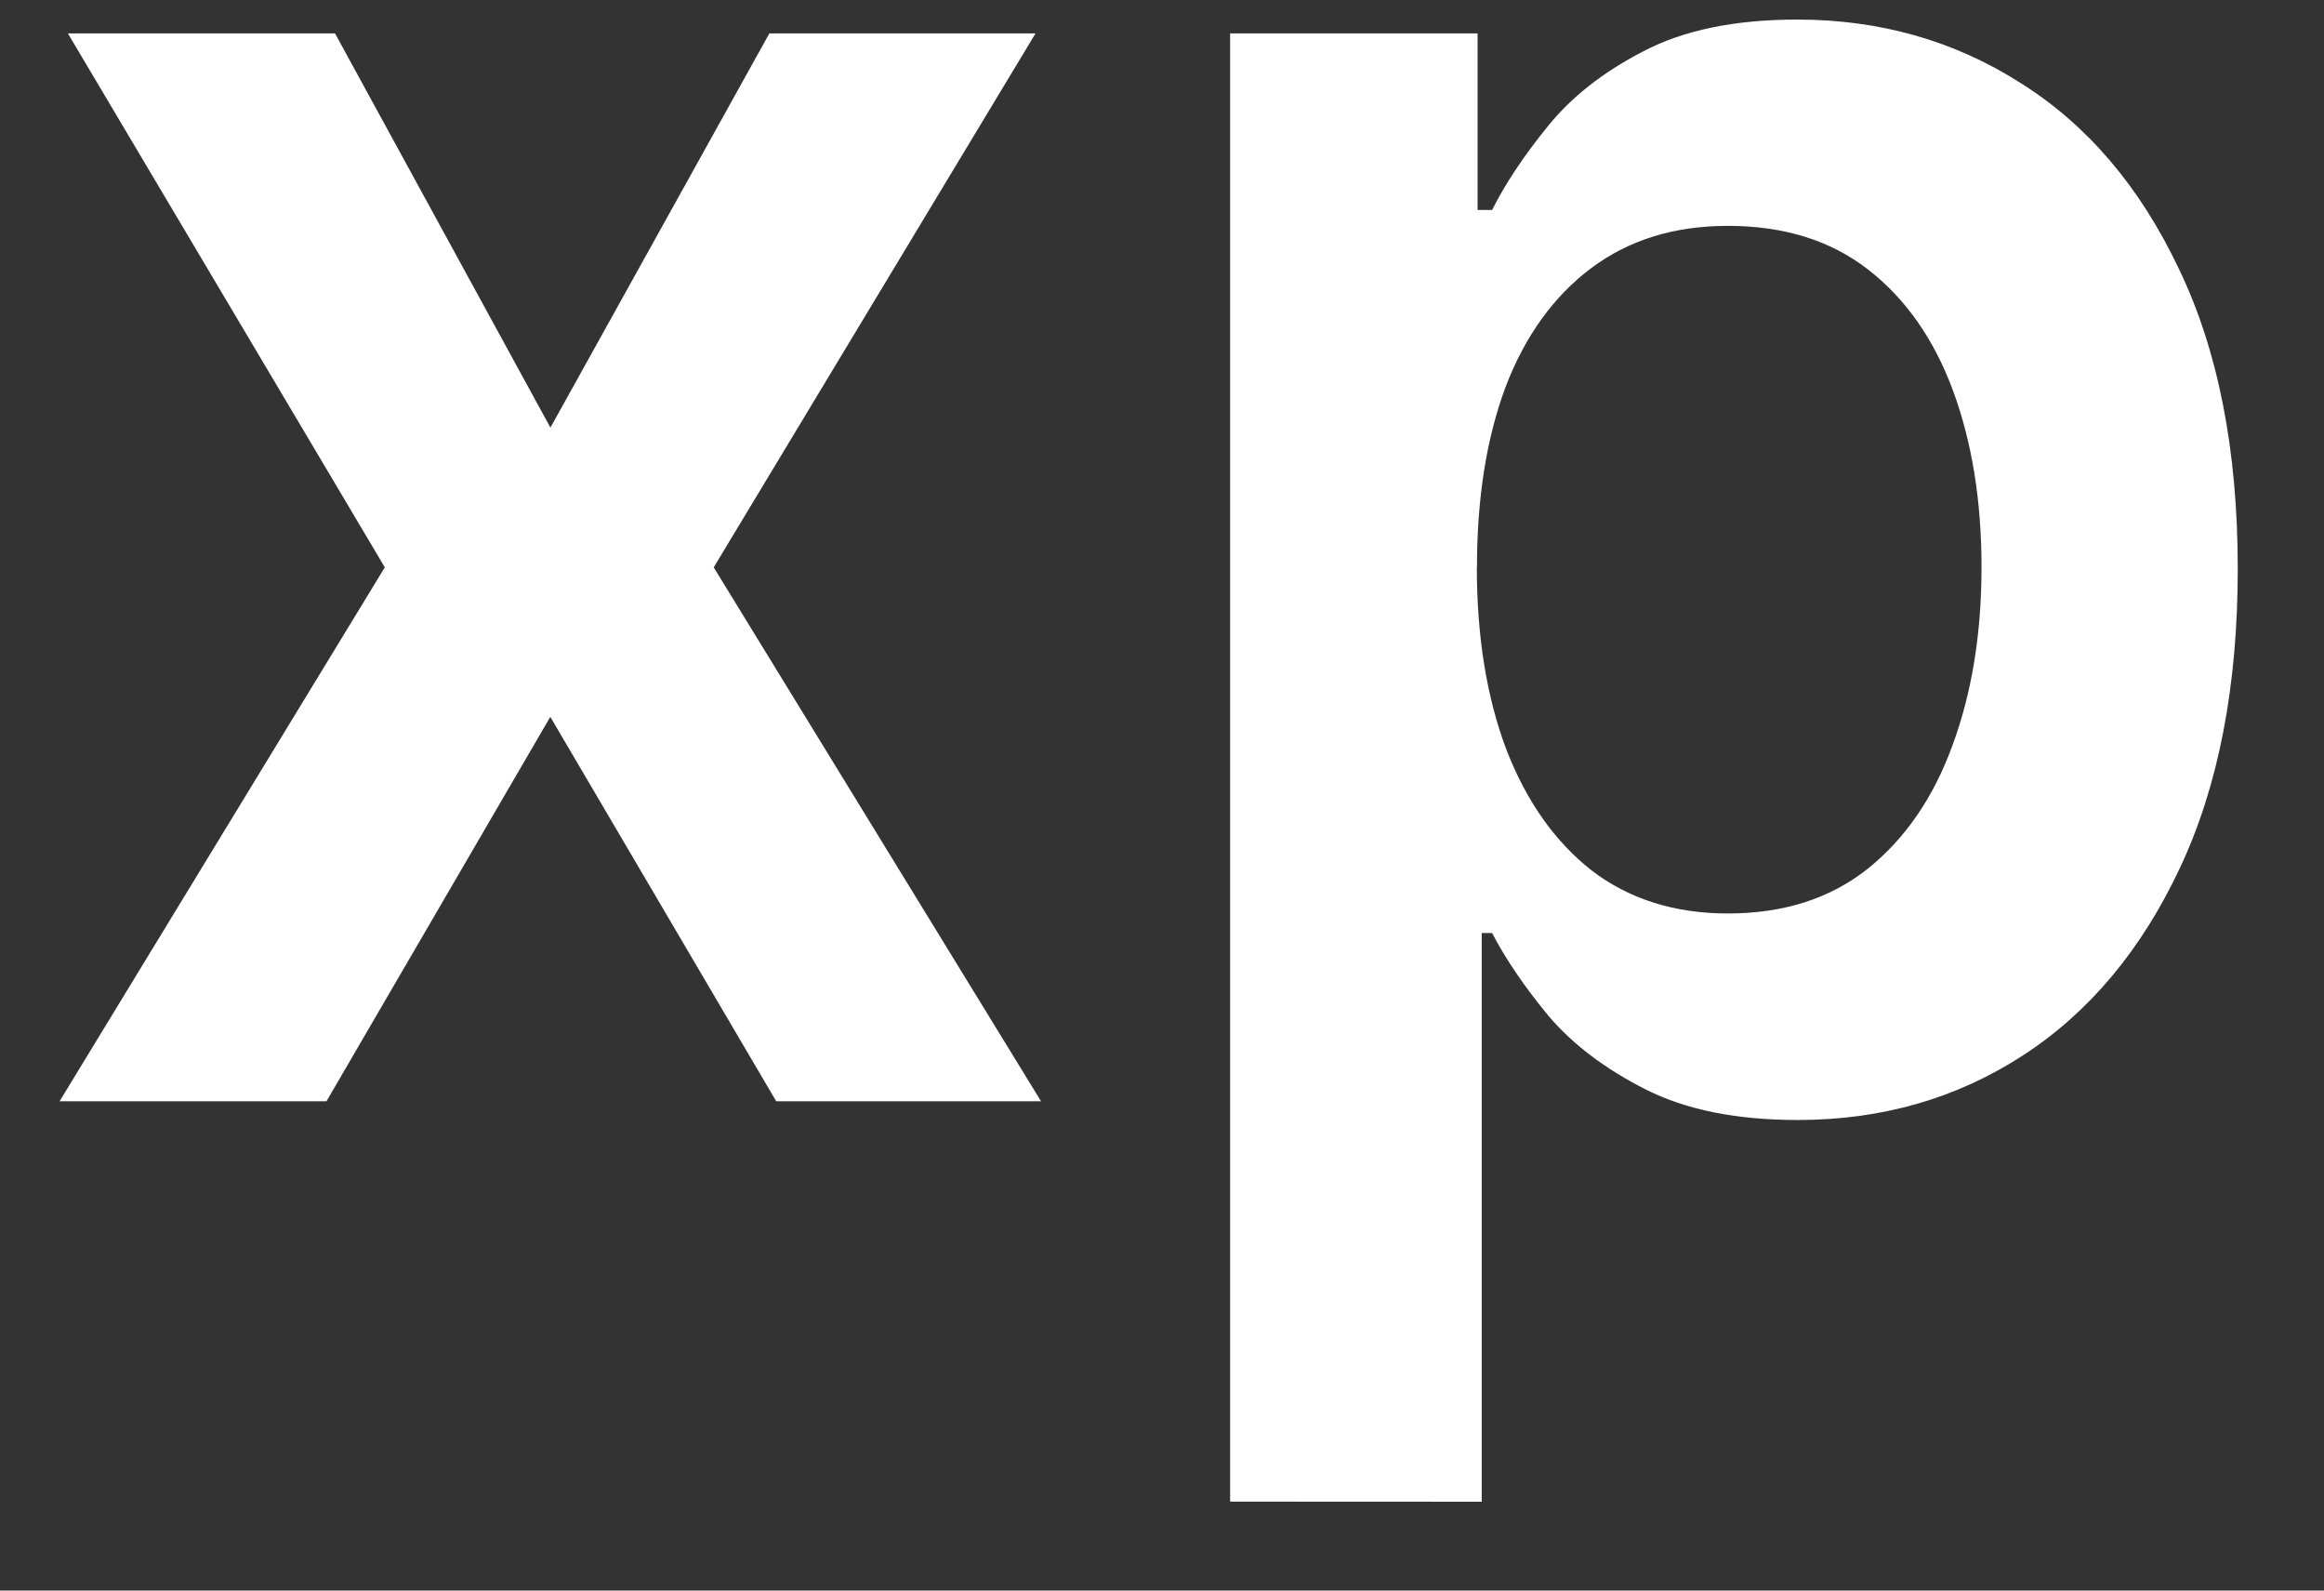
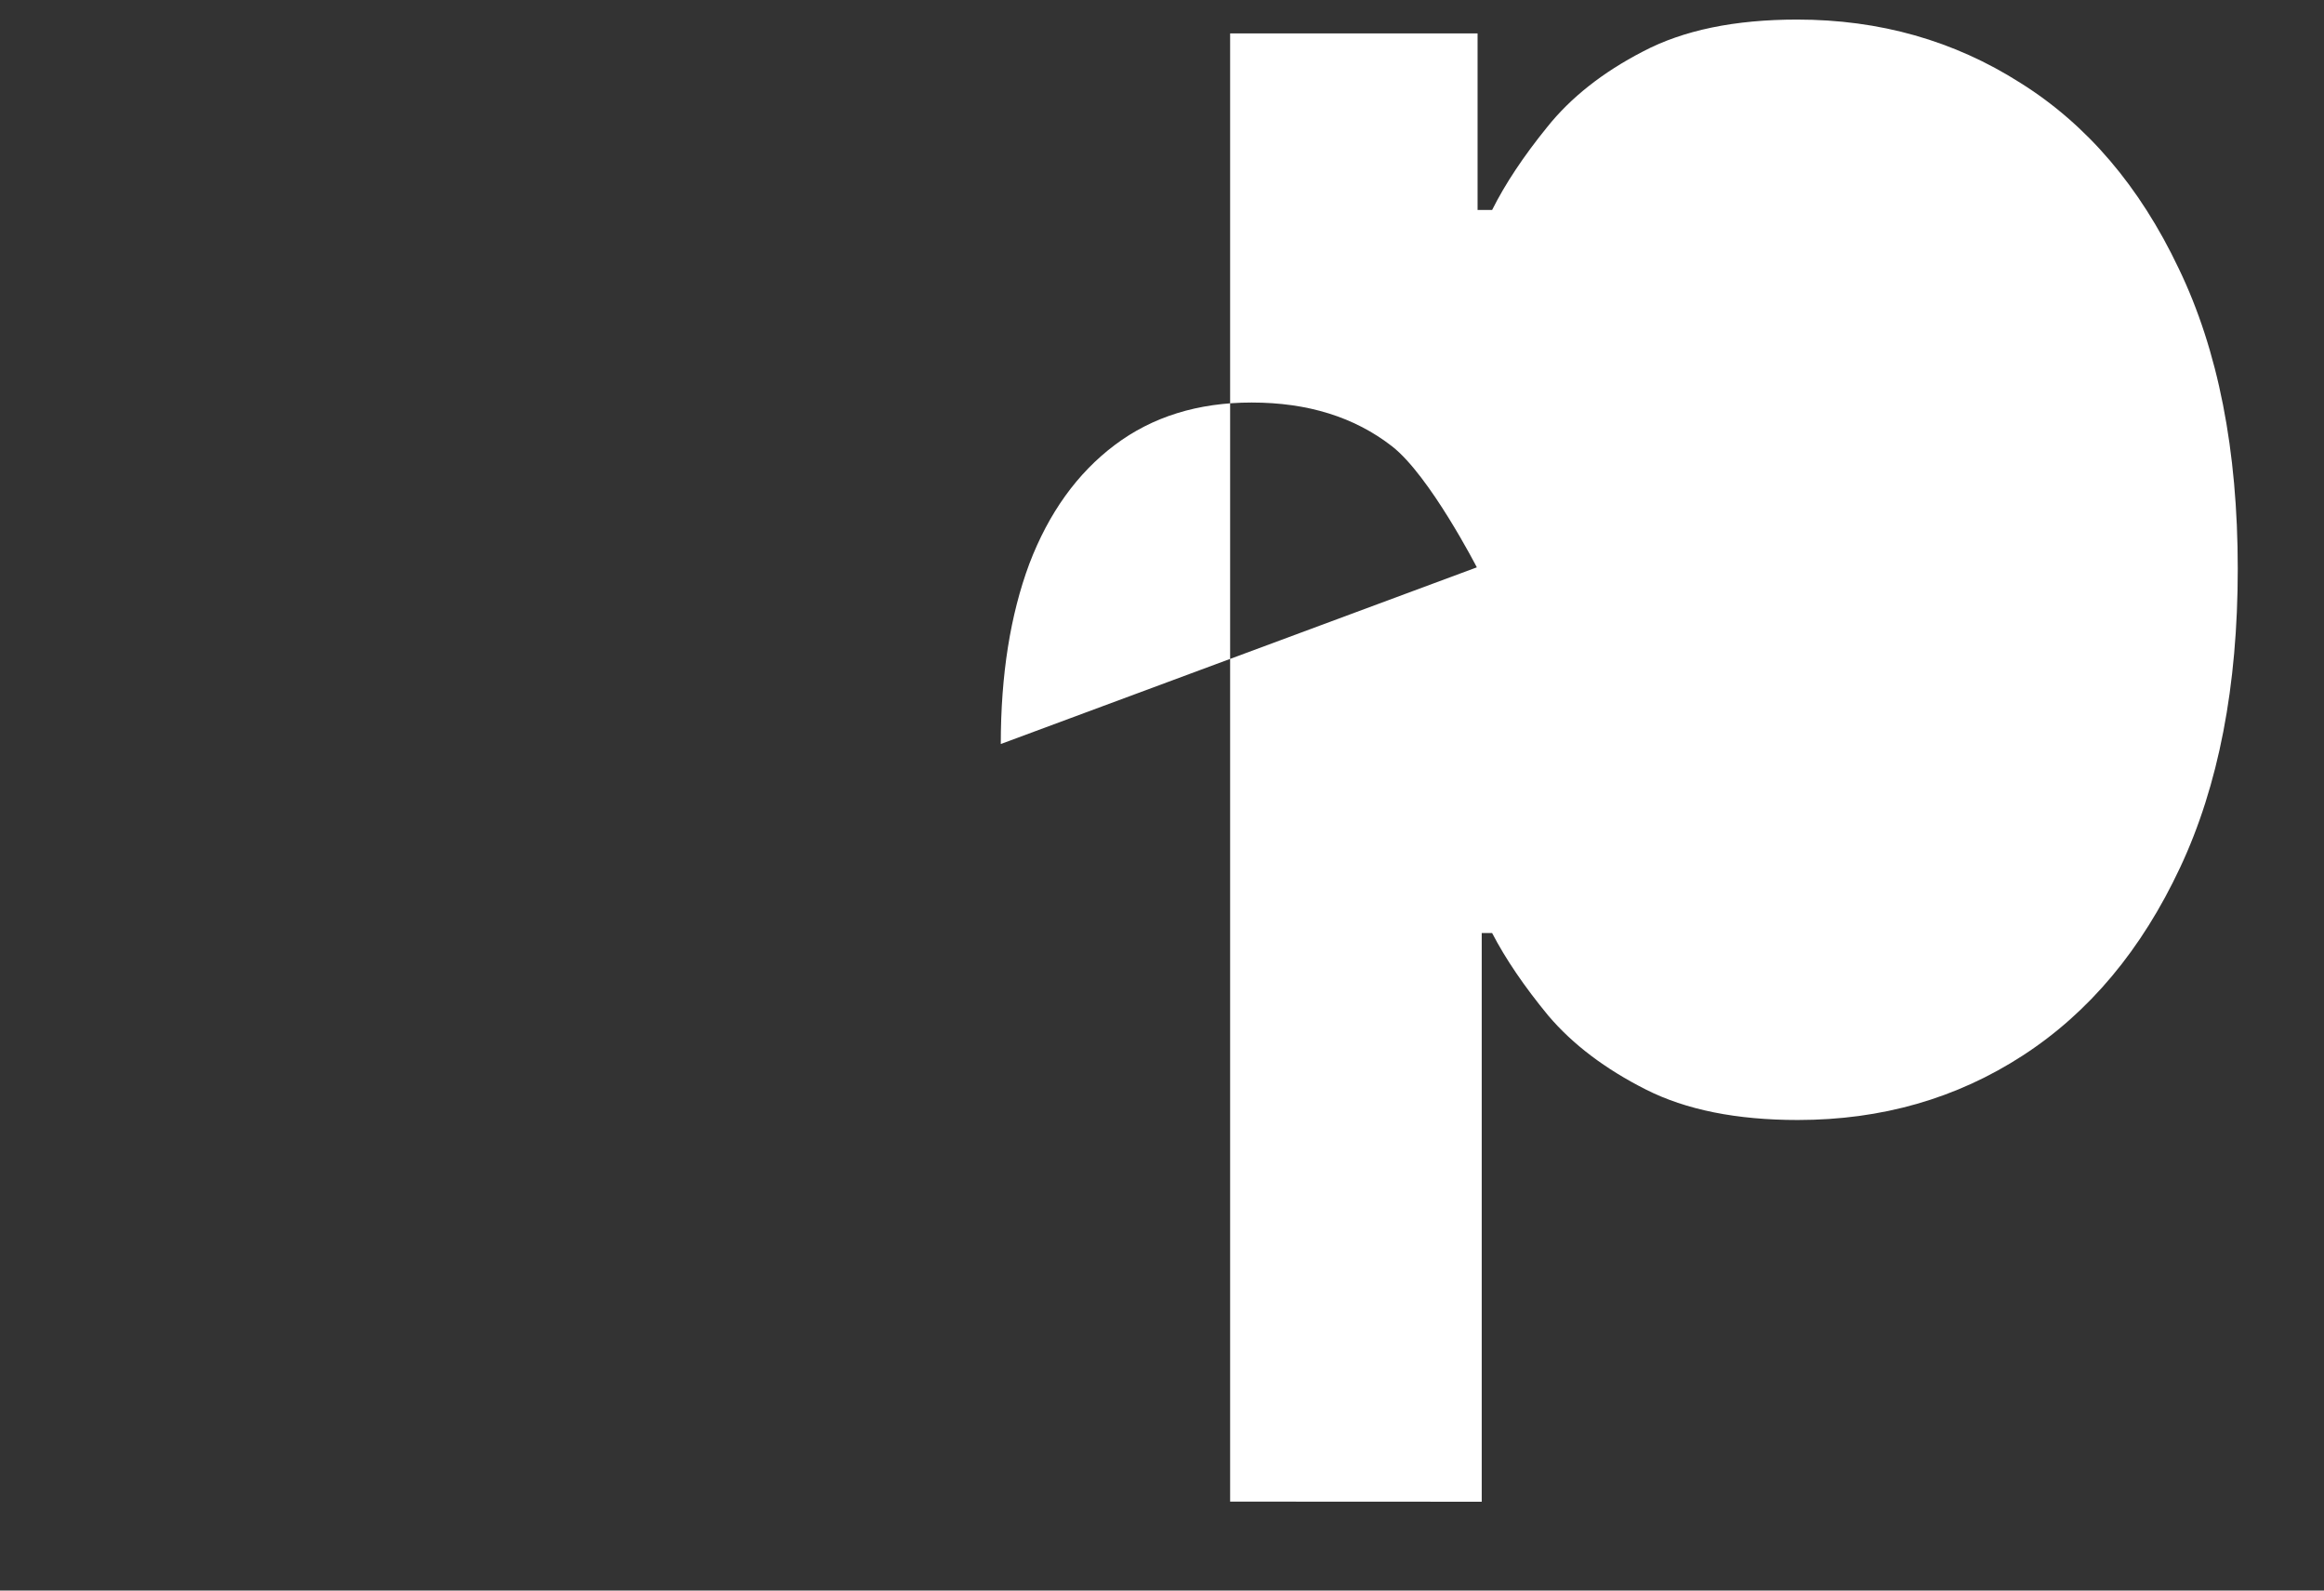
<svg xmlns="http://www.w3.org/2000/svg" fill="none" height="13" viewBox="0 0 19 13" width="19">
  <rect x="0" y="0" width="19" height="13" fill="#333333" stroke="none" />
  <g fill="#fff">
-     <path d="m2.739.273 1.761 3.222 1.79-3.222h2.176l-2.631 4.364 2.676 4.364h-2.165l-1.847-3.142-1.83 3.142h-2.182l2.659-4.364-2.591-4.364z" />
-     <path d="m10.057 12.273v-12h2.023v1.443h.119c.106-.212.256-.438.449-.676.193-.242.455-.449.784-.619.33-.174.75-.261 1.261-.261.674 0 1.282.172 1.824.517.545.341.977.847 1.295 1.517.322.667.483 1.485.483 2.455 0 .958-.157 1.773-.472 2.443-.314.67-.742 1.182-1.284 1.534s-1.155.528-1.841.528c-.5 0-.915-.083-1.244-.25-.33-.167-.595-.367-.795-.602-.197-.239-.35-.464-.46-.676h-.085v4.648zm2.017-7.636c0 .564.08 1.059.239 1.483.163.424.396.756.699.994.307.235.678.352 1.114.352.455 0 .835-.121 1.142-.364.307-.246.538-.581.693-1.006.159-.428.239-.915.239-1.46 0-.542-.078-1.023-.233-1.443s-.386-.75-.693-.989c-.307-.239-.689-.358-1.148-.358-.439 0-.812.116-1.119.347s-.54.555-.699.972c-.155.417-.233.907-.233 1.472z" />
+     <path d="m10.057 12.273v-12h2.023v1.443h.119c.106-.212.256-.438.449-.676.193-.242.455-.449.784-.619.33-.174.75-.261 1.261-.261.674 0 1.282.172 1.824.517.545.341.977.847 1.295 1.517.322.667.483 1.485.483 2.455 0 .958-.157 1.773-.472 2.443-.314.67-.742 1.182-1.284 1.534s-1.155.528-1.841.528c-.5 0-.915-.083-1.244-.25-.33-.167-.595-.367-.795-.602-.197-.239-.35-.464-.46-.676h-.085v4.648zm2.017-7.636s-.386-.75-.693-.989c-.307-.239-.689-.358-1.148-.358-.439 0-.812.116-1.119.347s-.54.555-.699.972c-.155.417-.233.907-.233 1.472z" />
  </g>
</svg>